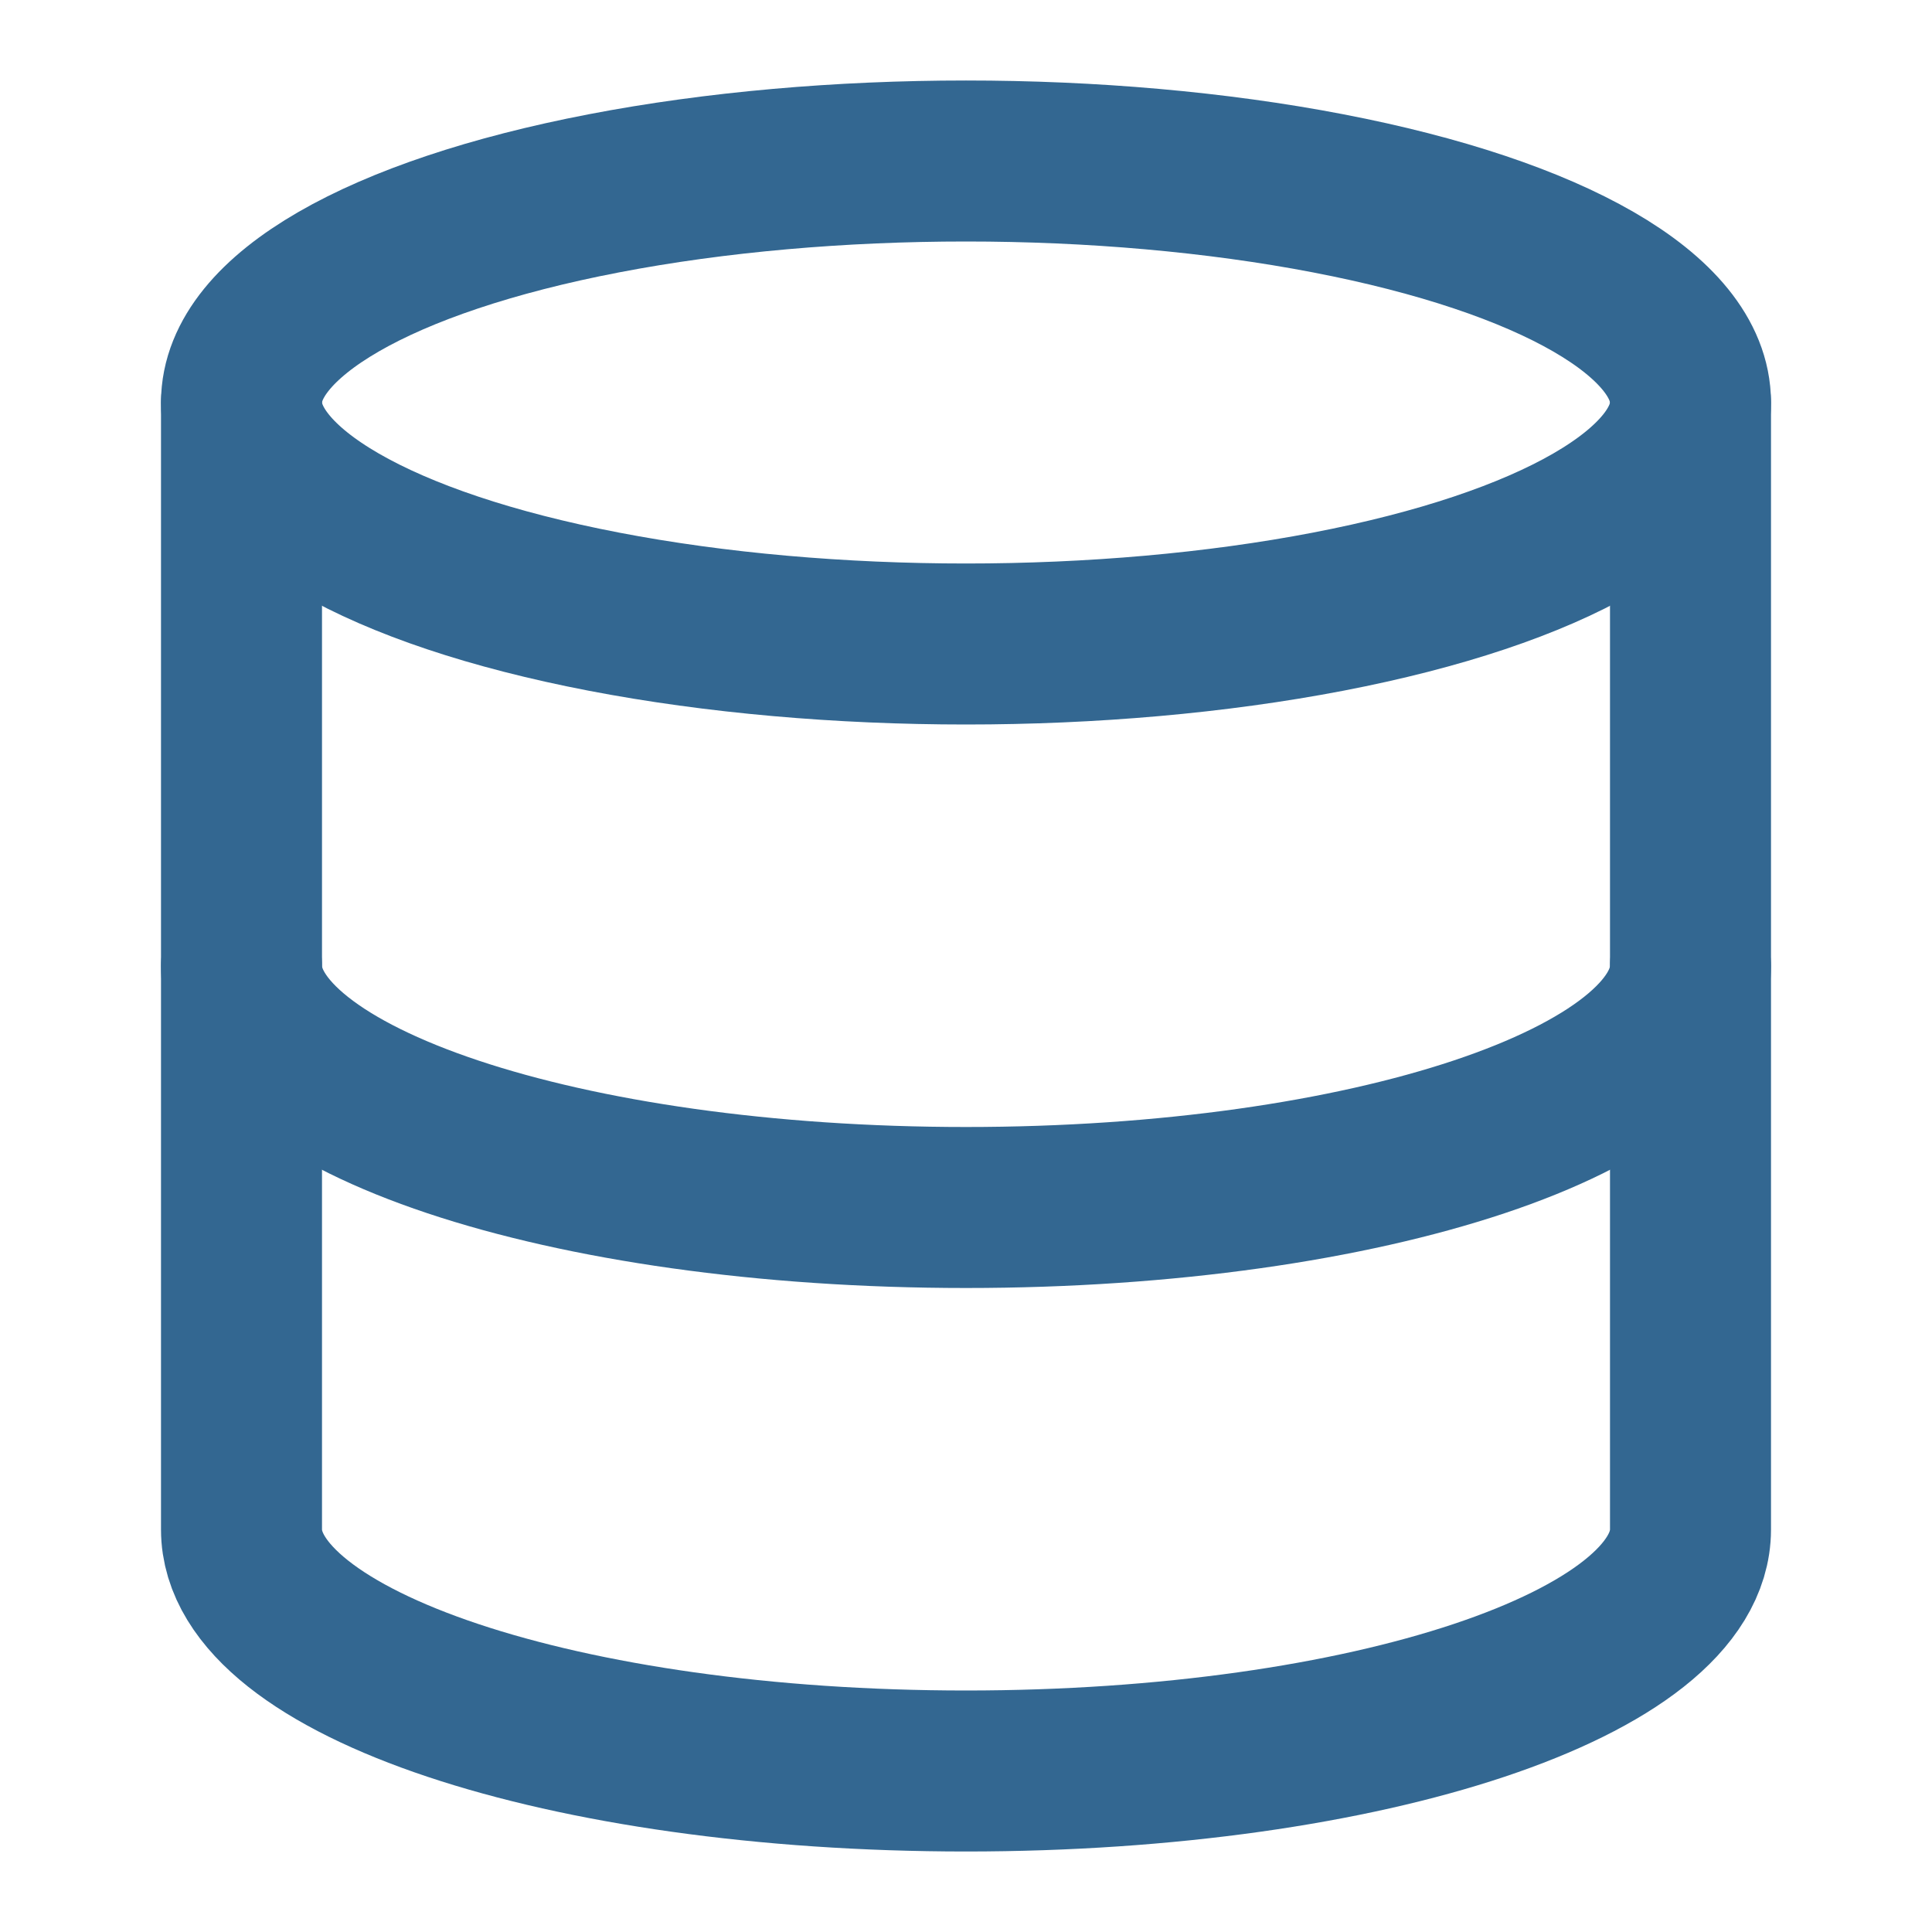
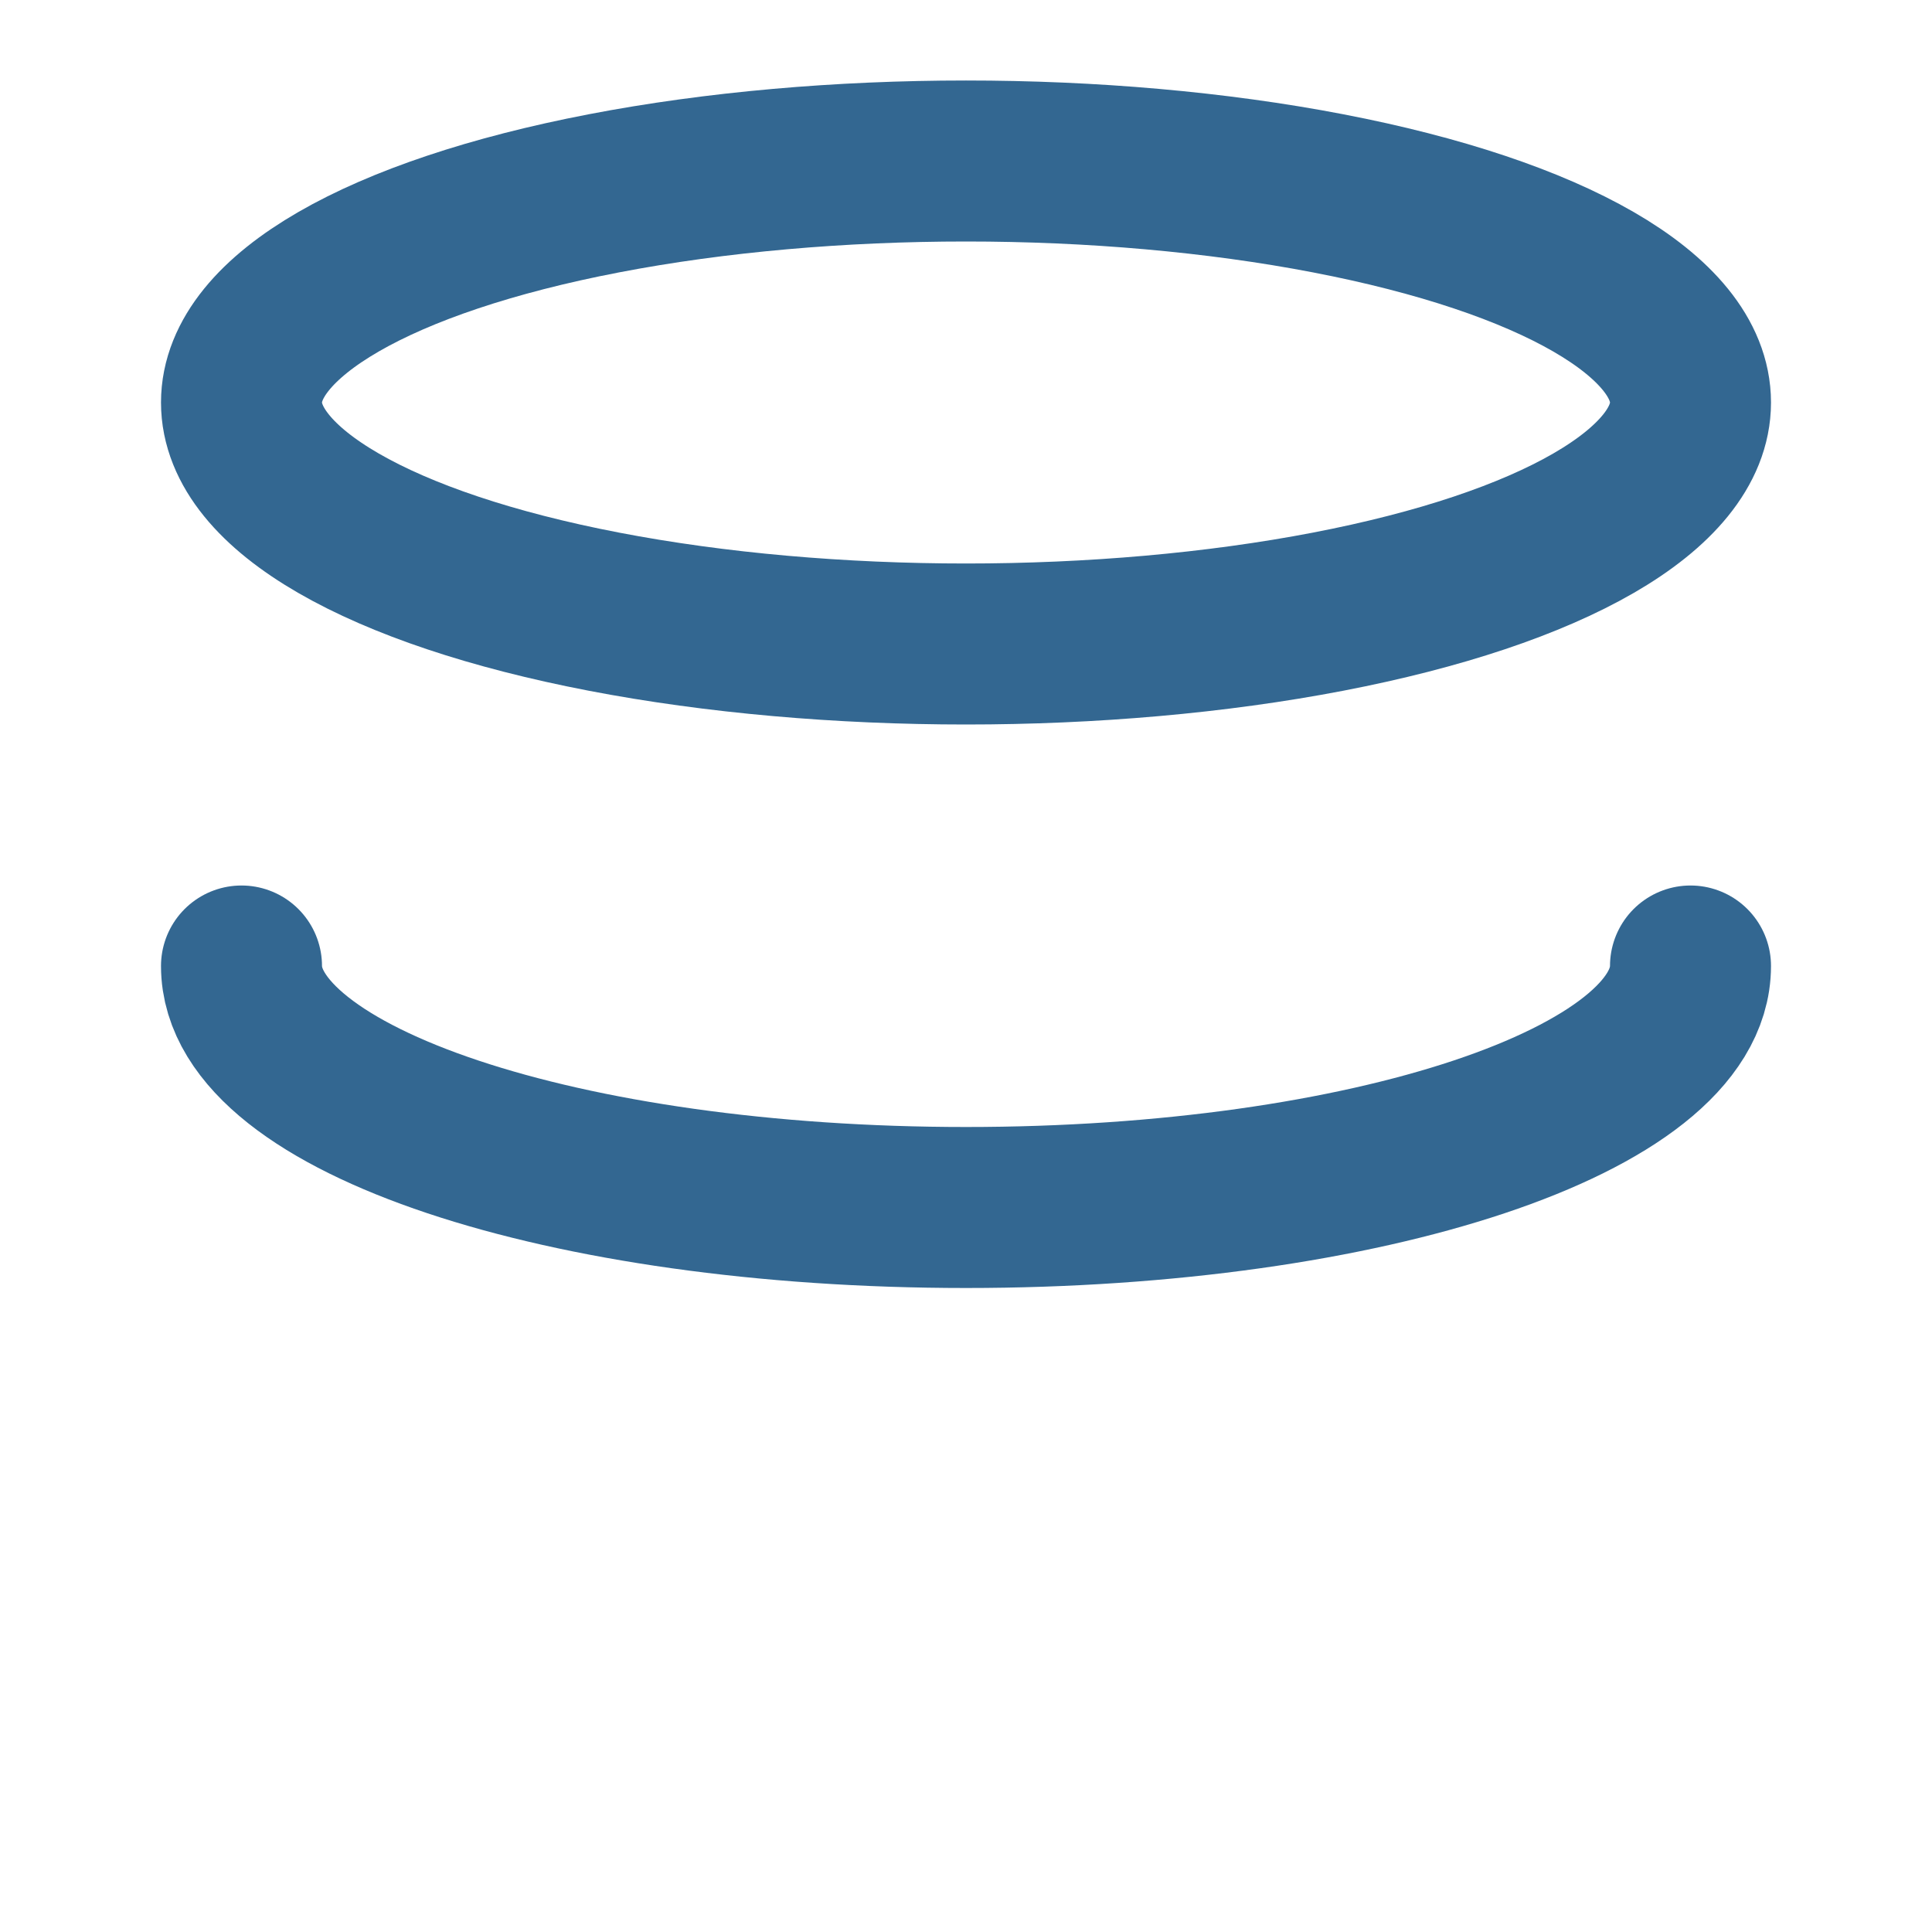
<svg xmlns="http://www.w3.org/2000/svg" width="24" height="24" viewBox="0 0 24 24" fill="none" stroke="#336791" stroke-width="2" stroke-linecap="round" stroke-linejoin="round">
  <ellipse cx="12" cy="5" rx="9" ry="3" />
  <path d="M21 12c0 1.66-4 3-9 3s-9-1.34-9-3" />
-   <path d="M3 5v14c0 1.66 4 3 9 3s9-1.34 9-3V5" />
</svg>